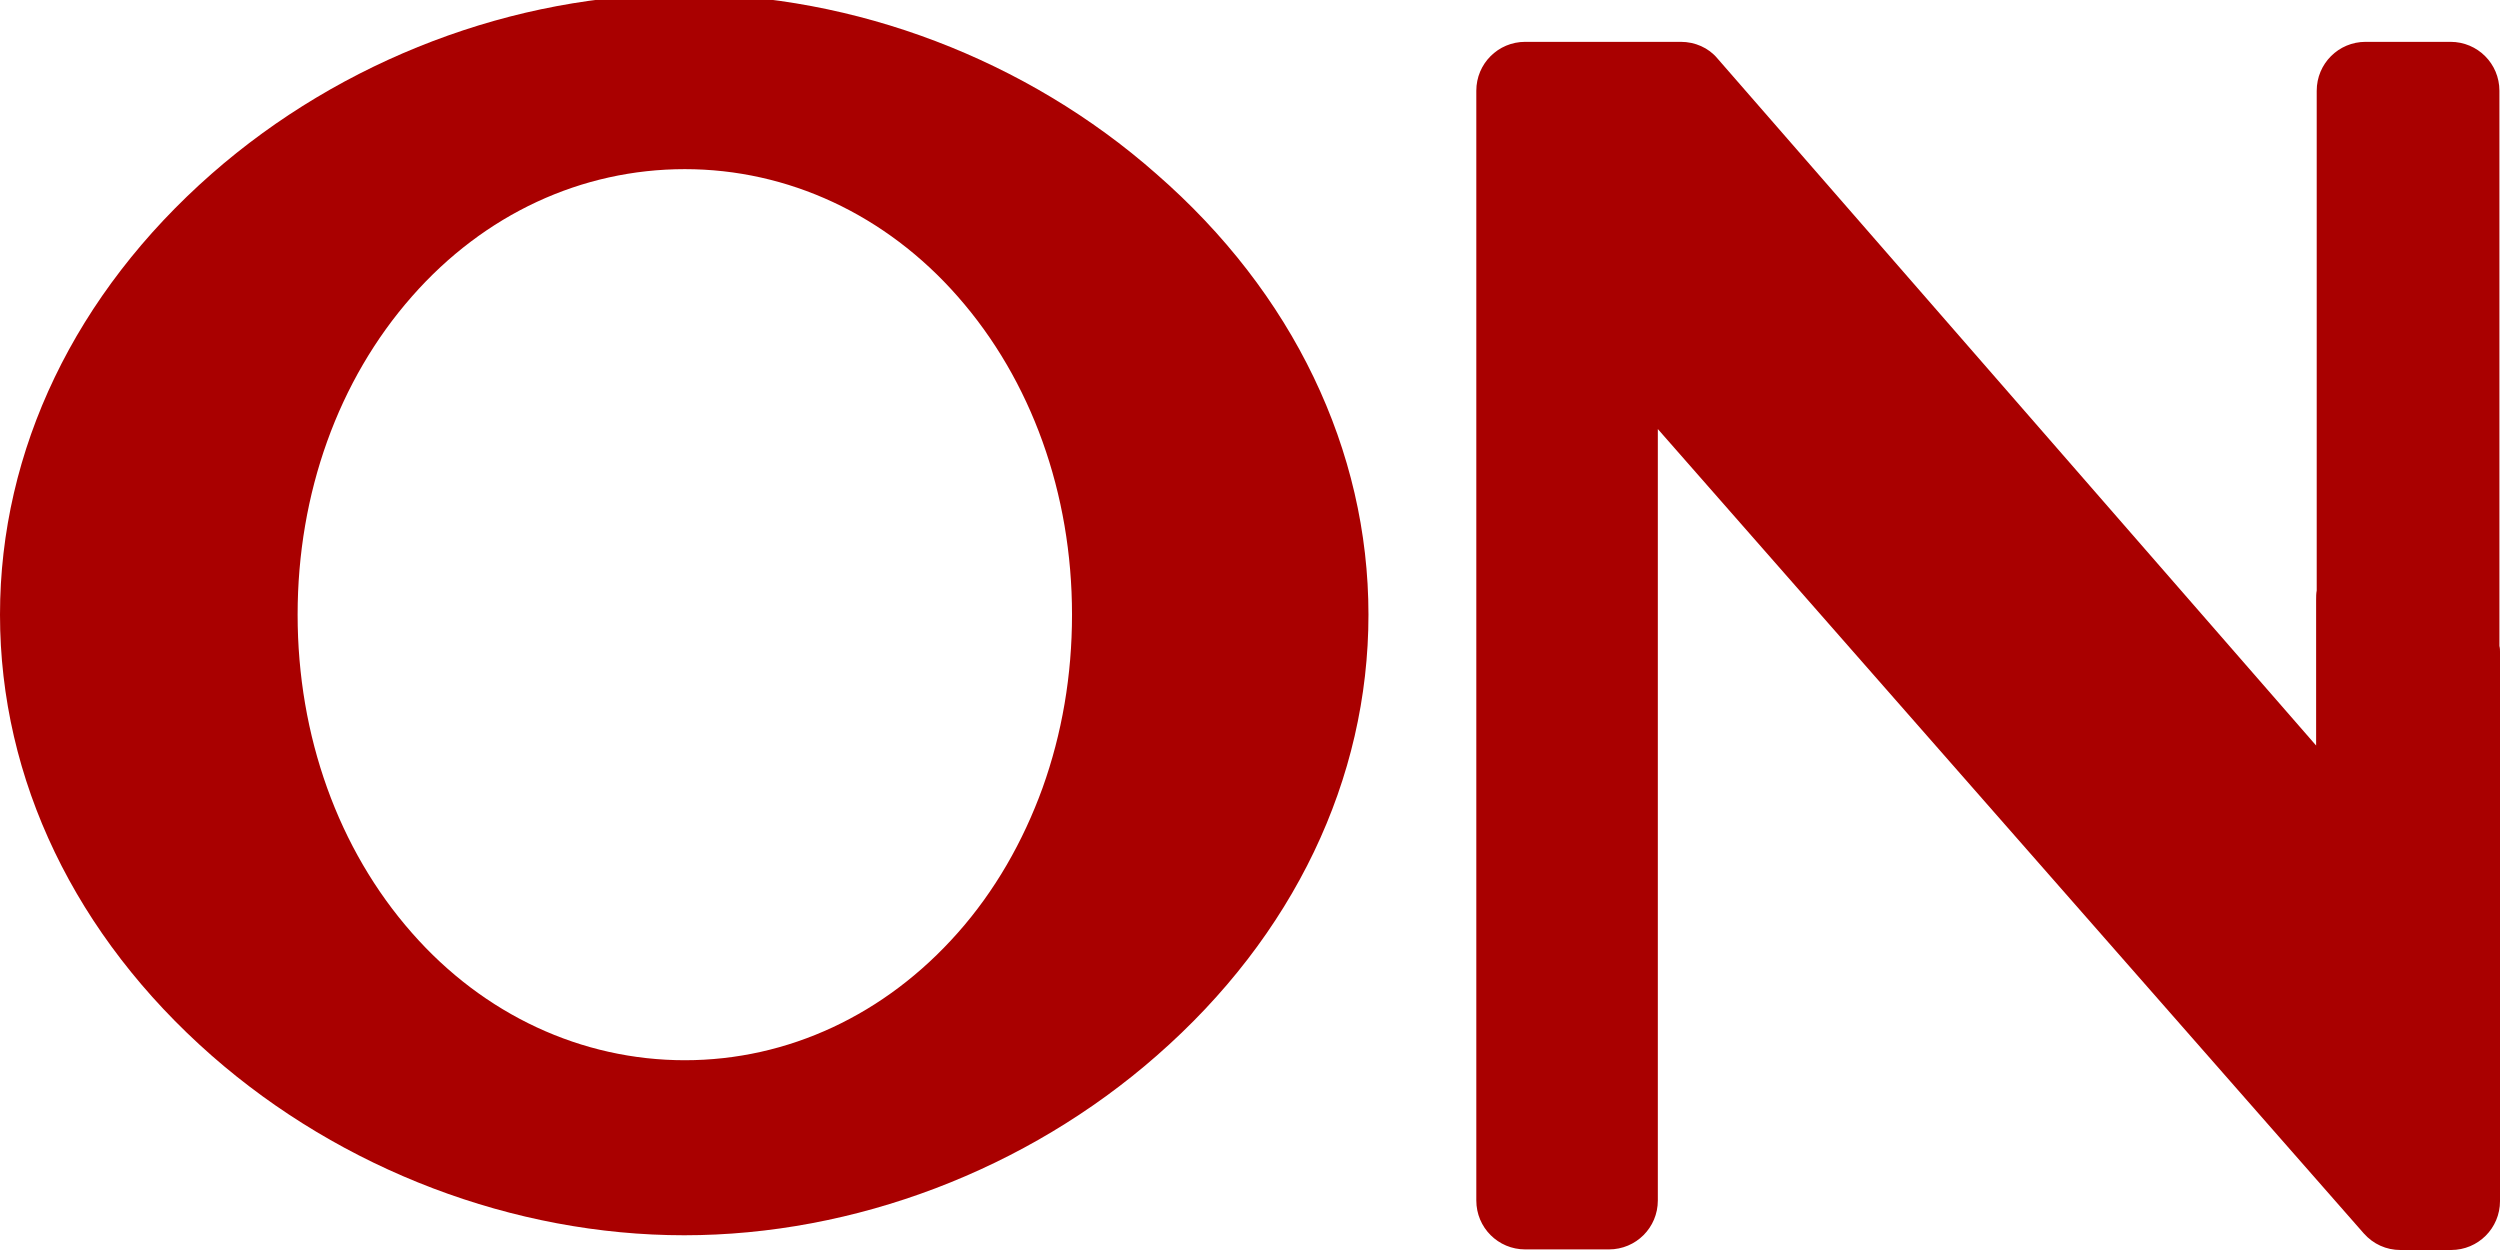
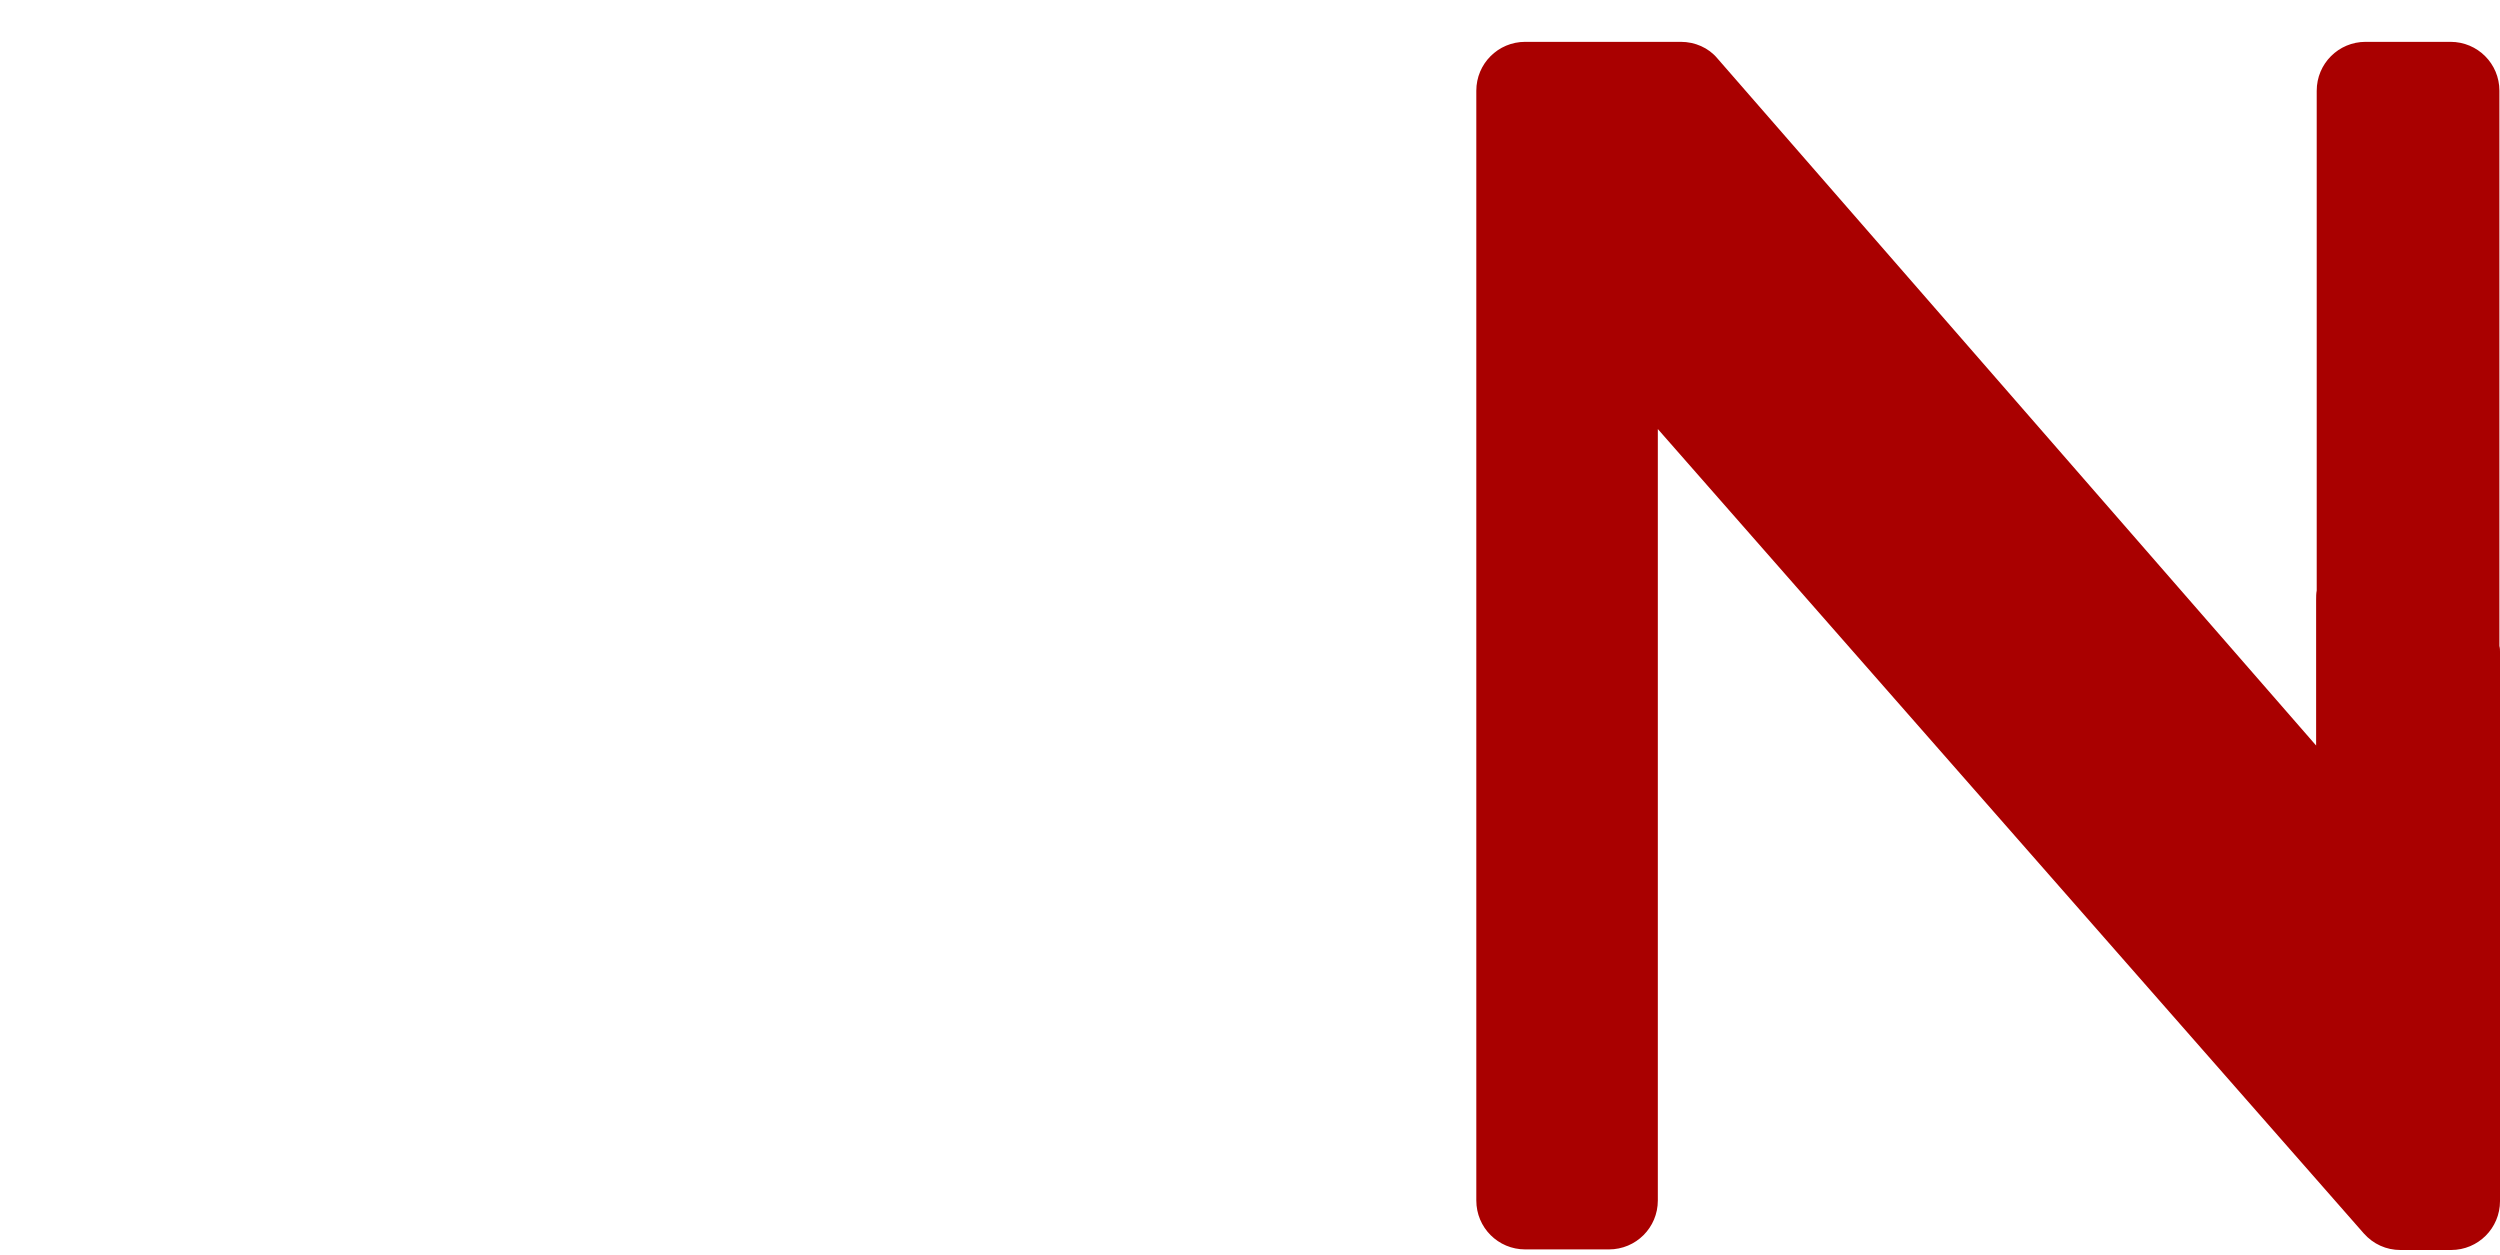
<svg xmlns="http://www.w3.org/2000/svg" version="1.1" id="Capa_1" x="0px" y="0px" viewBox="0 0 424.2 213" style="enable-background:new 0 0 424.2 213;" xml:space="preserve">
  <style type="text/css">
	.st0{fill:#A90000;}
</style>
  <path class="st0" d="M424.2,110.6v93.2c0,4.6-3.7,8.3-8.3,8.3h-8.6c-2.4,0-4.6-1-6.2-2.8L281.3,72.8v130.9c0,4.6-3.7,8.3-8.3,8.3  h-14.2c-4.6,0-8.3-3.7-8.3-8.3V15.4c0-4.6,3.7-8.3,8.3-8.3h26.4c2.4,0,4.7,1,6.2,2.8l101.6,116.6v-24.7c0-0.5,0-1.1,0.1-1.6V15.4  c0-4.6,3.7-8.3,8.3-8.3h14.4c4.6,0,8.3,3.7,8.3,8.3v94.2C424.2,110,424.2,110.3,424.2,110.6L424.2,110.6z" />
-   <path class="st0" d="M222.9,64c-6.1-12.7-15.1-24.4-26.7-34.5C174.2,10.1,145-1,116.1-1S58,10.1,35.9,29.5C12.8,49.8,0,76.3,0,104.3  s12.8,54.5,35.9,74.8c22.1,19.4,51.3,30.5,80.2,30.5s58.1-11.1,80.2-30.5c23.2-20.3,35.9-46.9,35.9-74.8  C232.2,90.3,229,76.7,222.9,64L222.9,64z M176.9,133.7c-3.3,9.1-8.1,17.5-14.4,24.6c-12.3,13.9-28.8,21.6-46.3,21.6  s-34.1-7.7-46.3-21.6c-12.5-14.2-19.4-33.4-19.4-54s6.9-39.8,19.4-54c12.3-14,28.8-21.6,46.3-21.6s34.1,7.7,46.3,21.6  c12.5,14.2,19.4,33.4,19.4,54C181.9,114.6,180.2,124.5,176.9,133.7L176.9,133.7z" />
</svg>